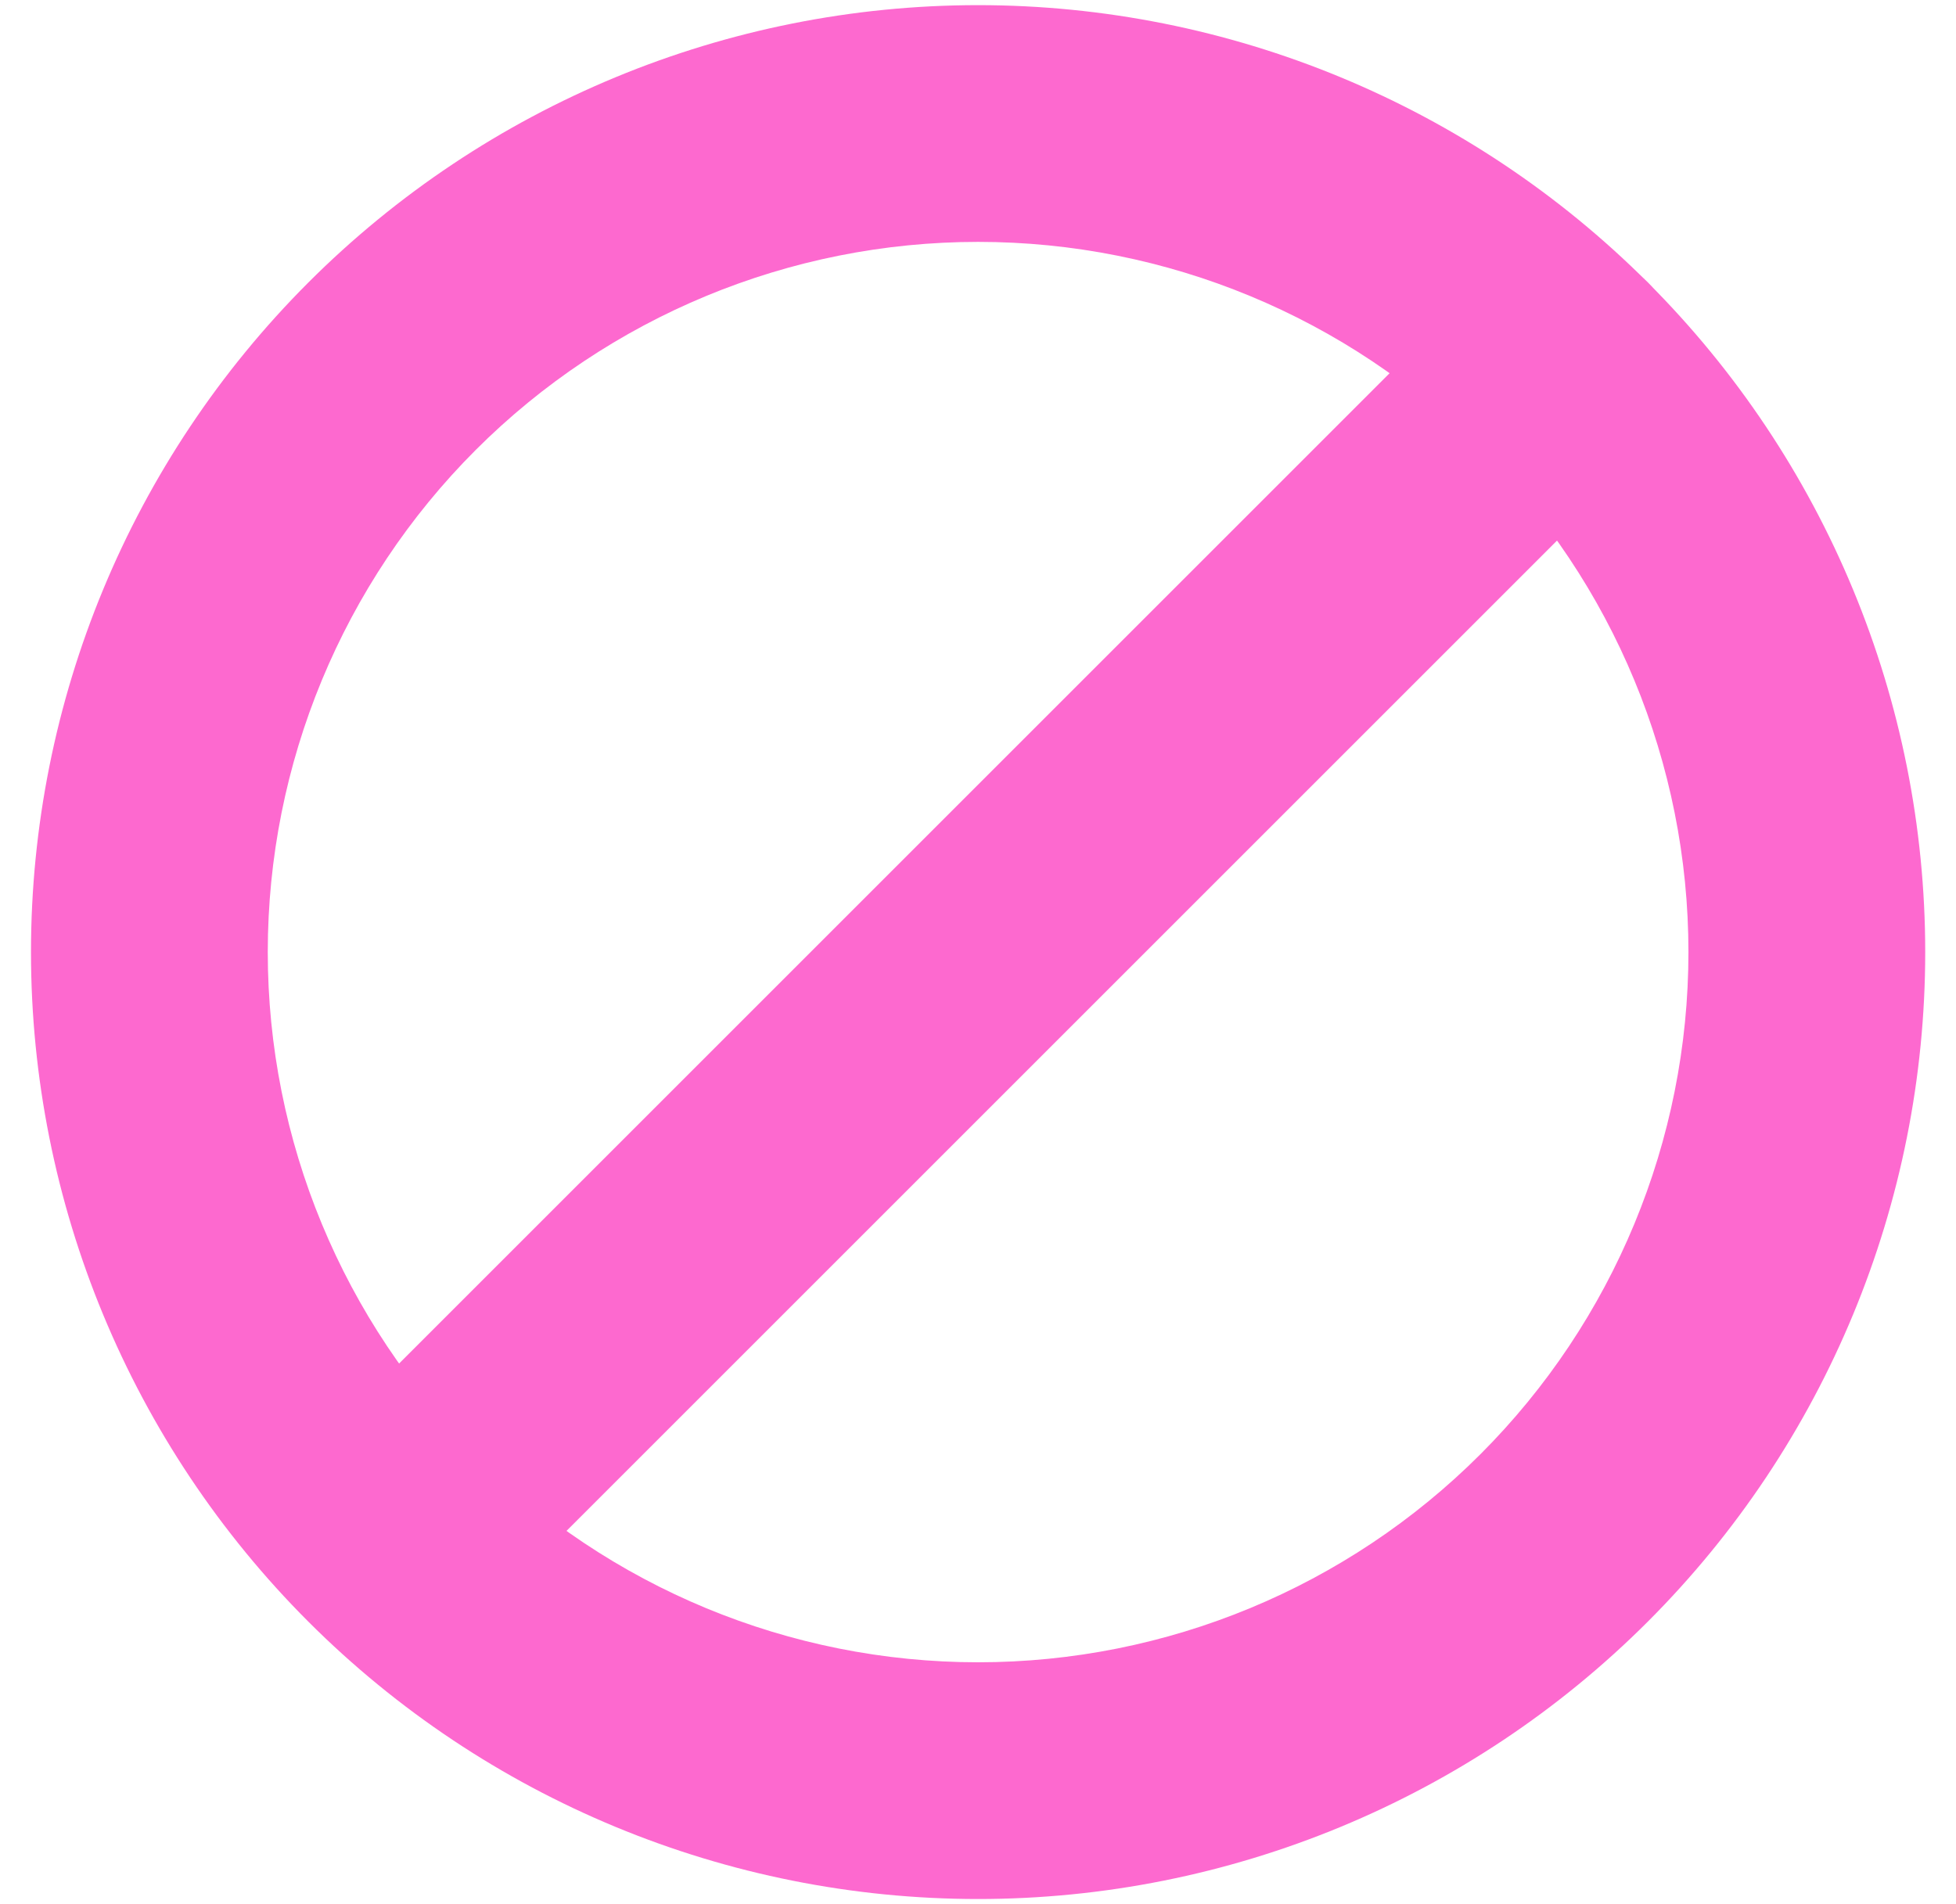
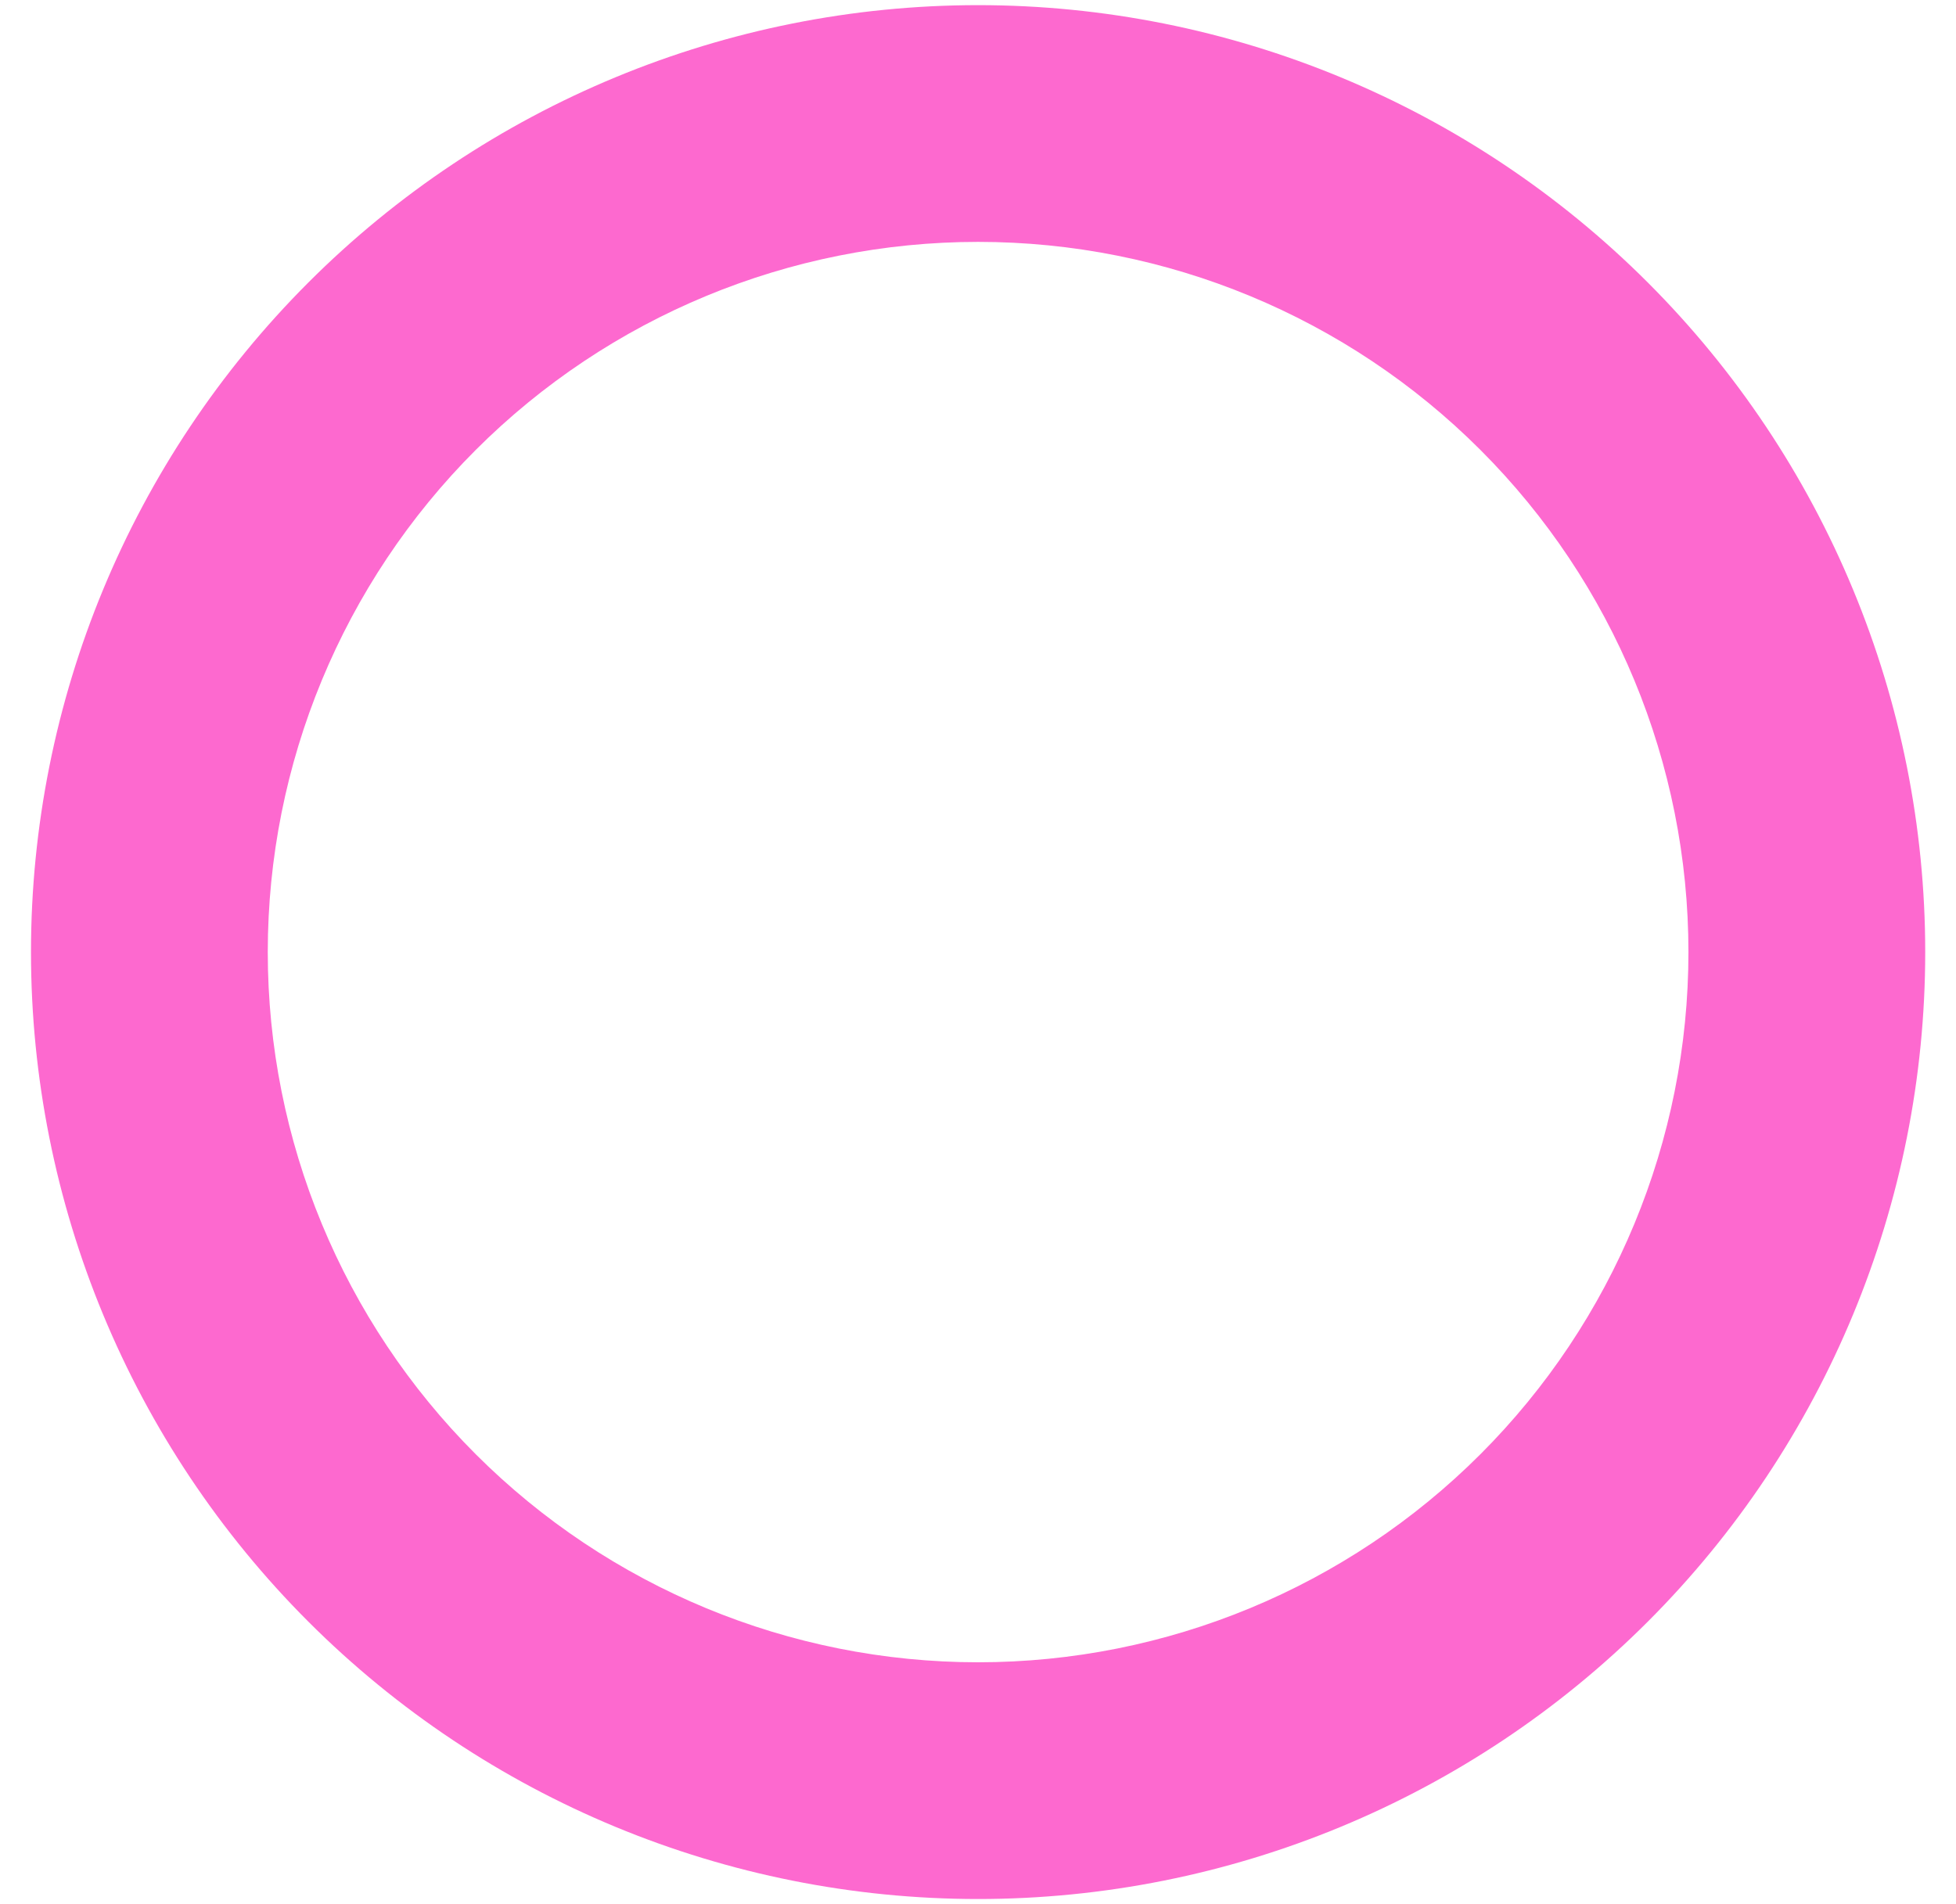
<svg xmlns="http://www.w3.org/2000/svg" width="38" height="37" viewBox="0 0 38 37" fill="none">
  <path fill-rule="evenodd" clip-rule="evenodd" d="M19.002 4.7C15.342 4.7 11.832 6.154 9.243 8.742C6.655 11.33 5.202 14.84 5.202 18.5C5.202 22.16 6.655 25.67 9.243 28.258C11.832 30.846 15.342 32.3 19.002 32.3C22.662 32.3 26.172 30.846 28.76 28.258C31.348 25.67 32.802 22.16 32.802 18.5C32.802 14.84 31.348 11.33 28.76 8.742C26.172 6.154 22.662 4.7 19.002 4.7ZM0.602 18.5C0.602 13.62 2.54 8.94 5.991 5.489C9.441 2.038 14.122 0.1 19.002 0.1C23.881 0.1 28.562 2.038 32.012 5.489C35.463 8.94 37.402 13.62 37.402 18.5C37.402 23.38 35.463 28.06 32.012 31.511C28.562 34.961 23.881 36.9 19.002 36.9C14.122 36.9 9.441 34.961 5.991 31.511C2.54 28.06 0.602 23.38 0.602 18.5Z" fill="#FD69CF" />
-   <path fill-rule="evenodd" clip-rule="evenodd" d="M32.012 5.489C32.443 5.92 32.685 6.505 32.685 7.115C32.685 7.725 32.443 8.31 32.012 8.741L9.242 31.511C8.808 31.93 8.227 32.162 7.624 32.157C7.021 32.151 6.444 31.91 6.017 31.483C5.591 31.057 5.349 30.48 5.344 29.877C5.339 29.274 5.57 28.693 5.989 28.259L28.759 5.489C29.191 5.058 29.776 4.816 30.386 4.816C30.995 4.816 31.58 5.058 32.012 5.489Z" fill="#FD69CF" />
</svg>